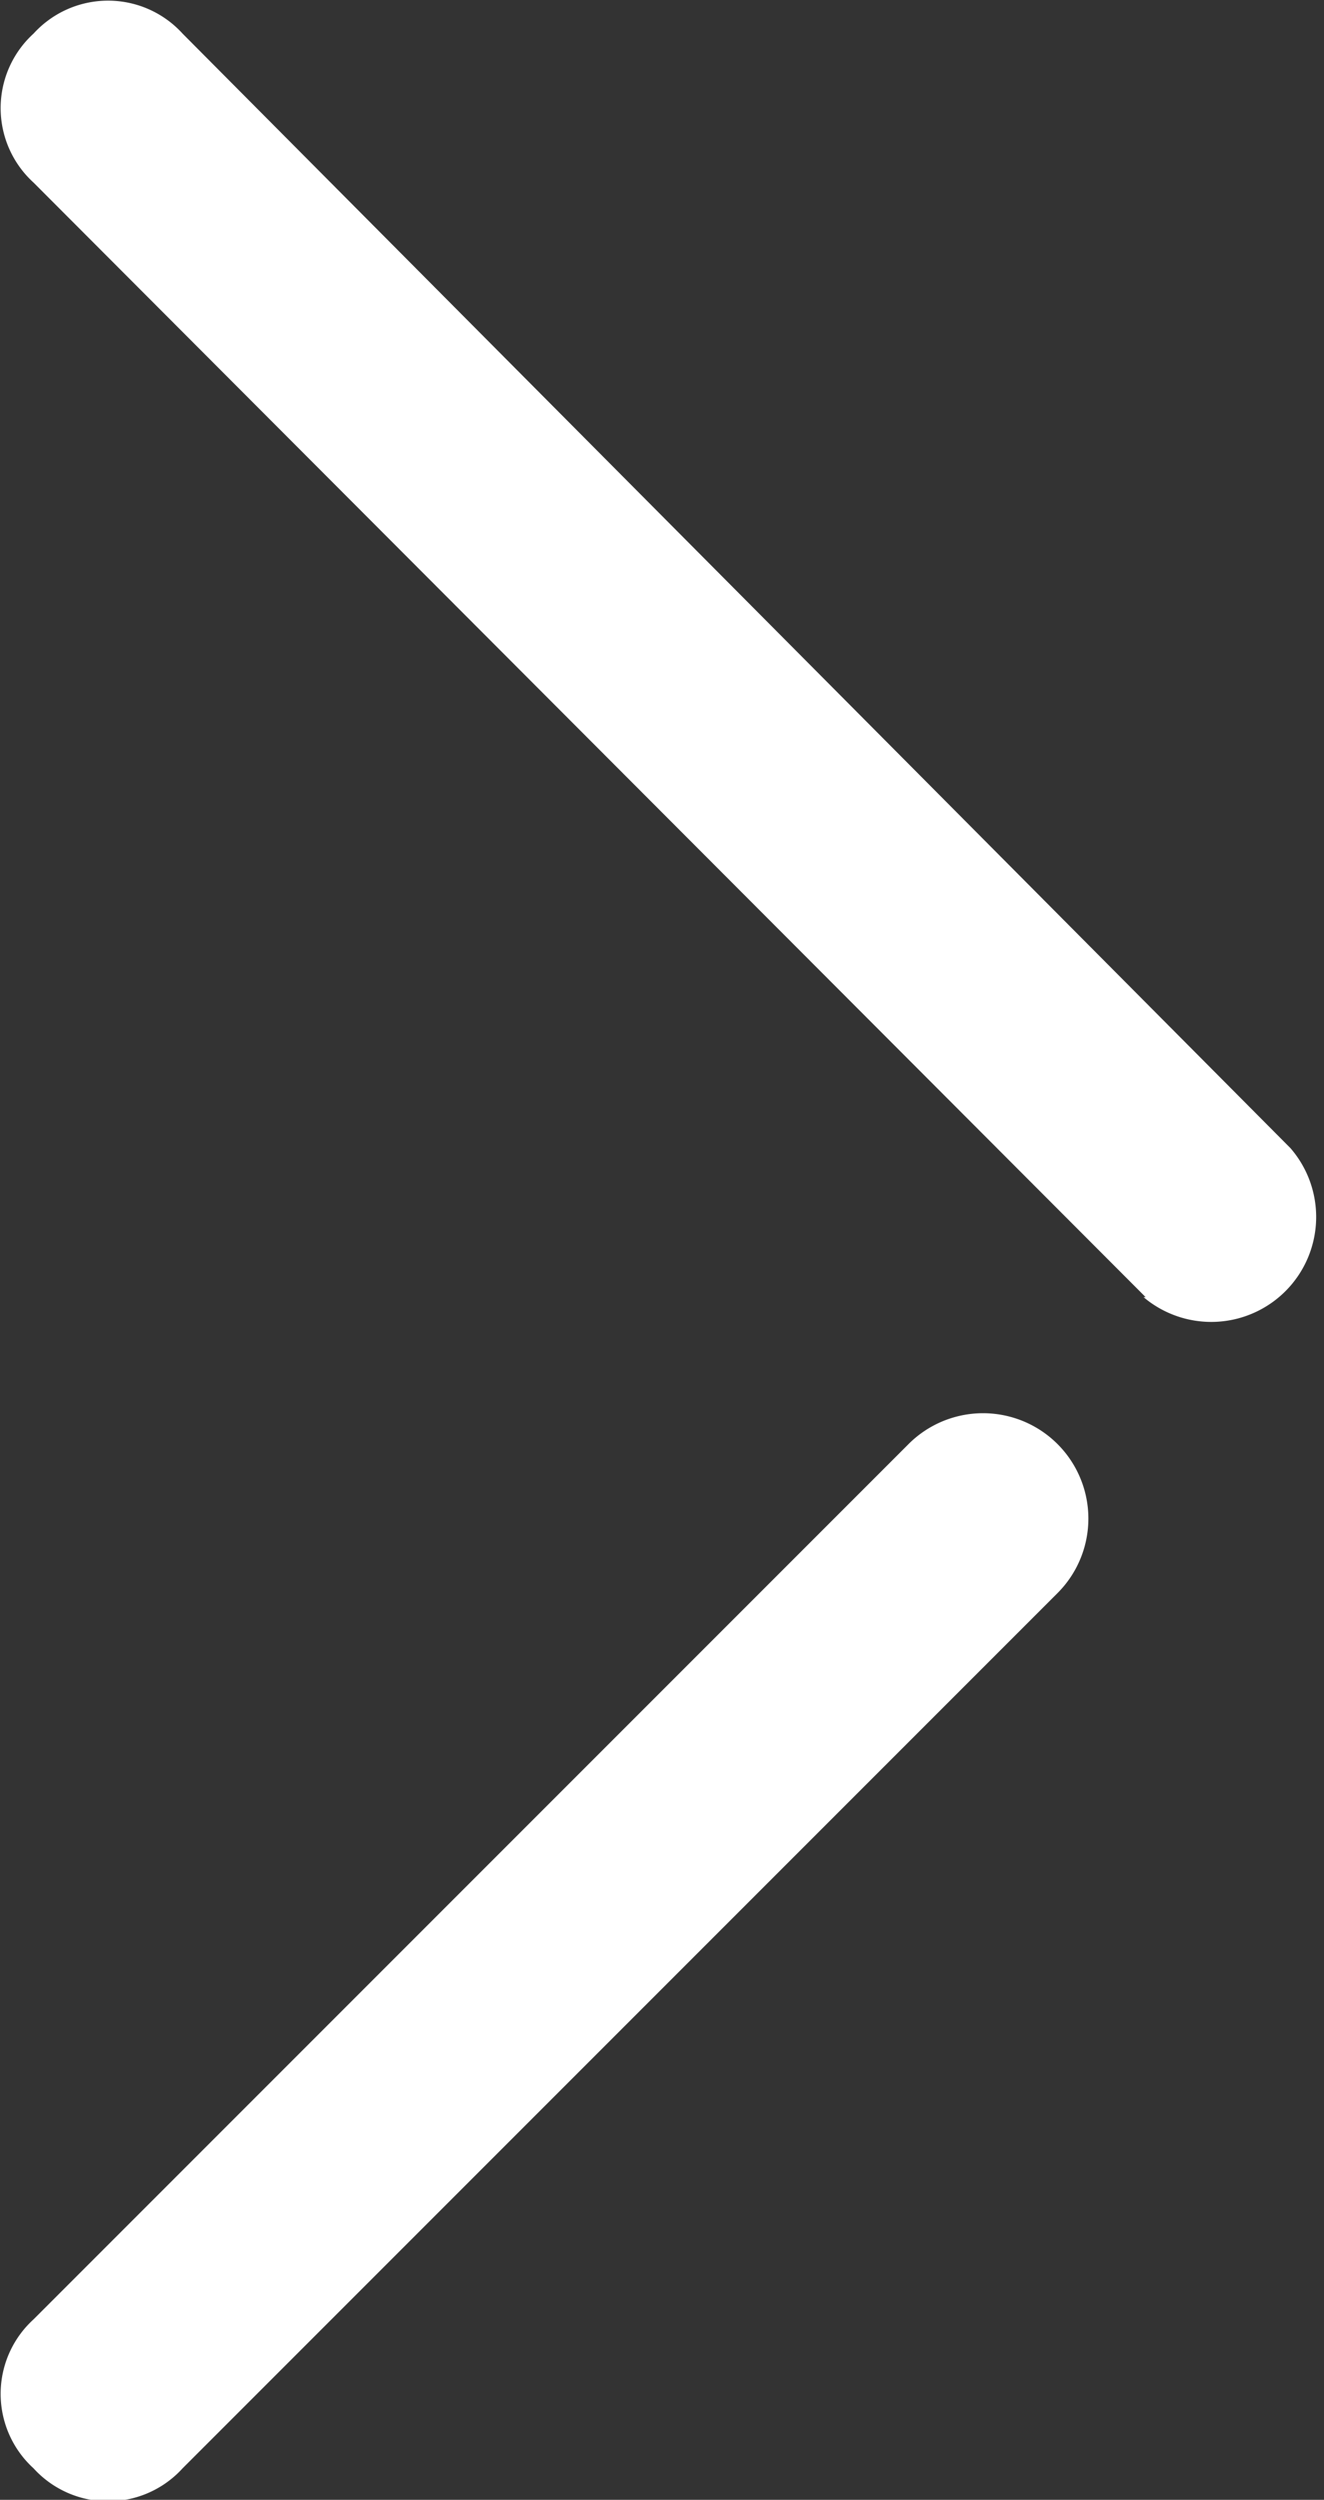
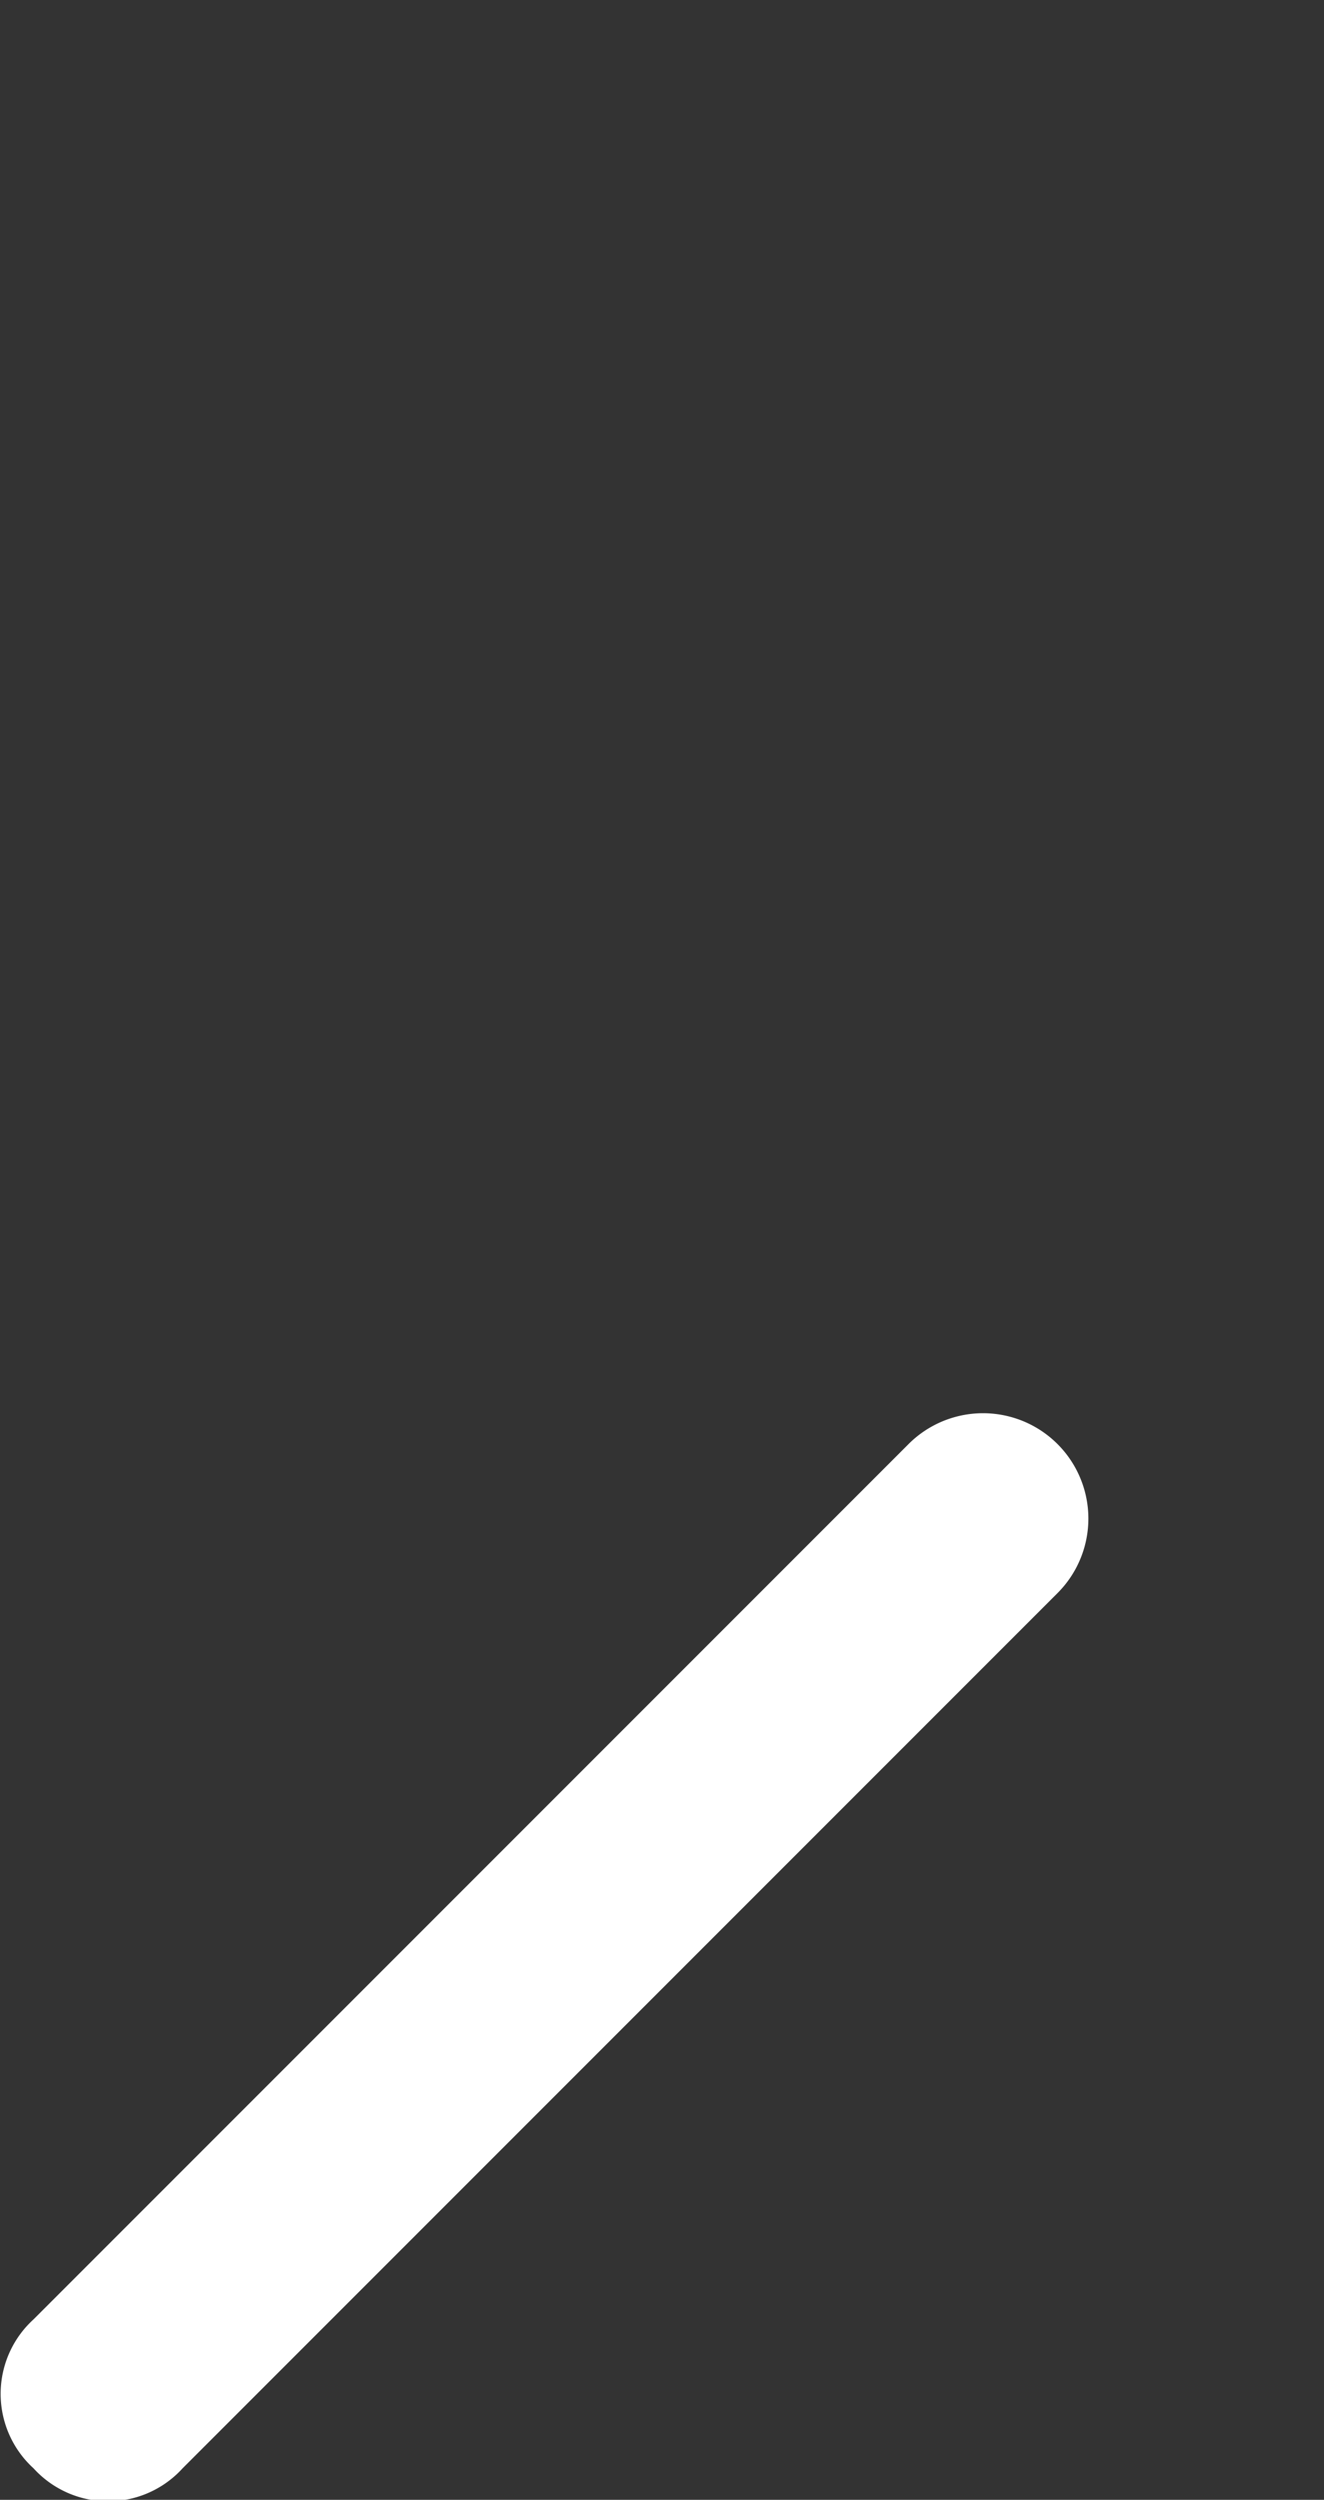
<svg xmlns="http://www.w3.org/2000/svg" id="Capa_1" data-name="Capa 1" viewBox="0 0 6.31 11.91">
  <rect x="0" y="0" width="6.31" height="11.91" fill="#333333" stroke="none" />
  <defs>
    <style>.cls-1{fill:#fff;}</style>
  </defs>
-   <path class="cls-1" d="m11 8.42l-5.3-5.31a.48.48 0 0 1 0-.71a.48.48 0 0 1 .71 0l5.28 5.31a.5.5 0 0 1-.7.71z" transform="translate(-5.54 -2.24)" />
  <path class="cls-1" d="m5.7 14a.48.48 0 0 1 0-.71l4.17-4.17a.5.5 0 0 1 .71.71l-4.17 4.17a.48.48 0 0 1-.71 0z" transform="translate(-5.54 -2.24)" />
</svg>